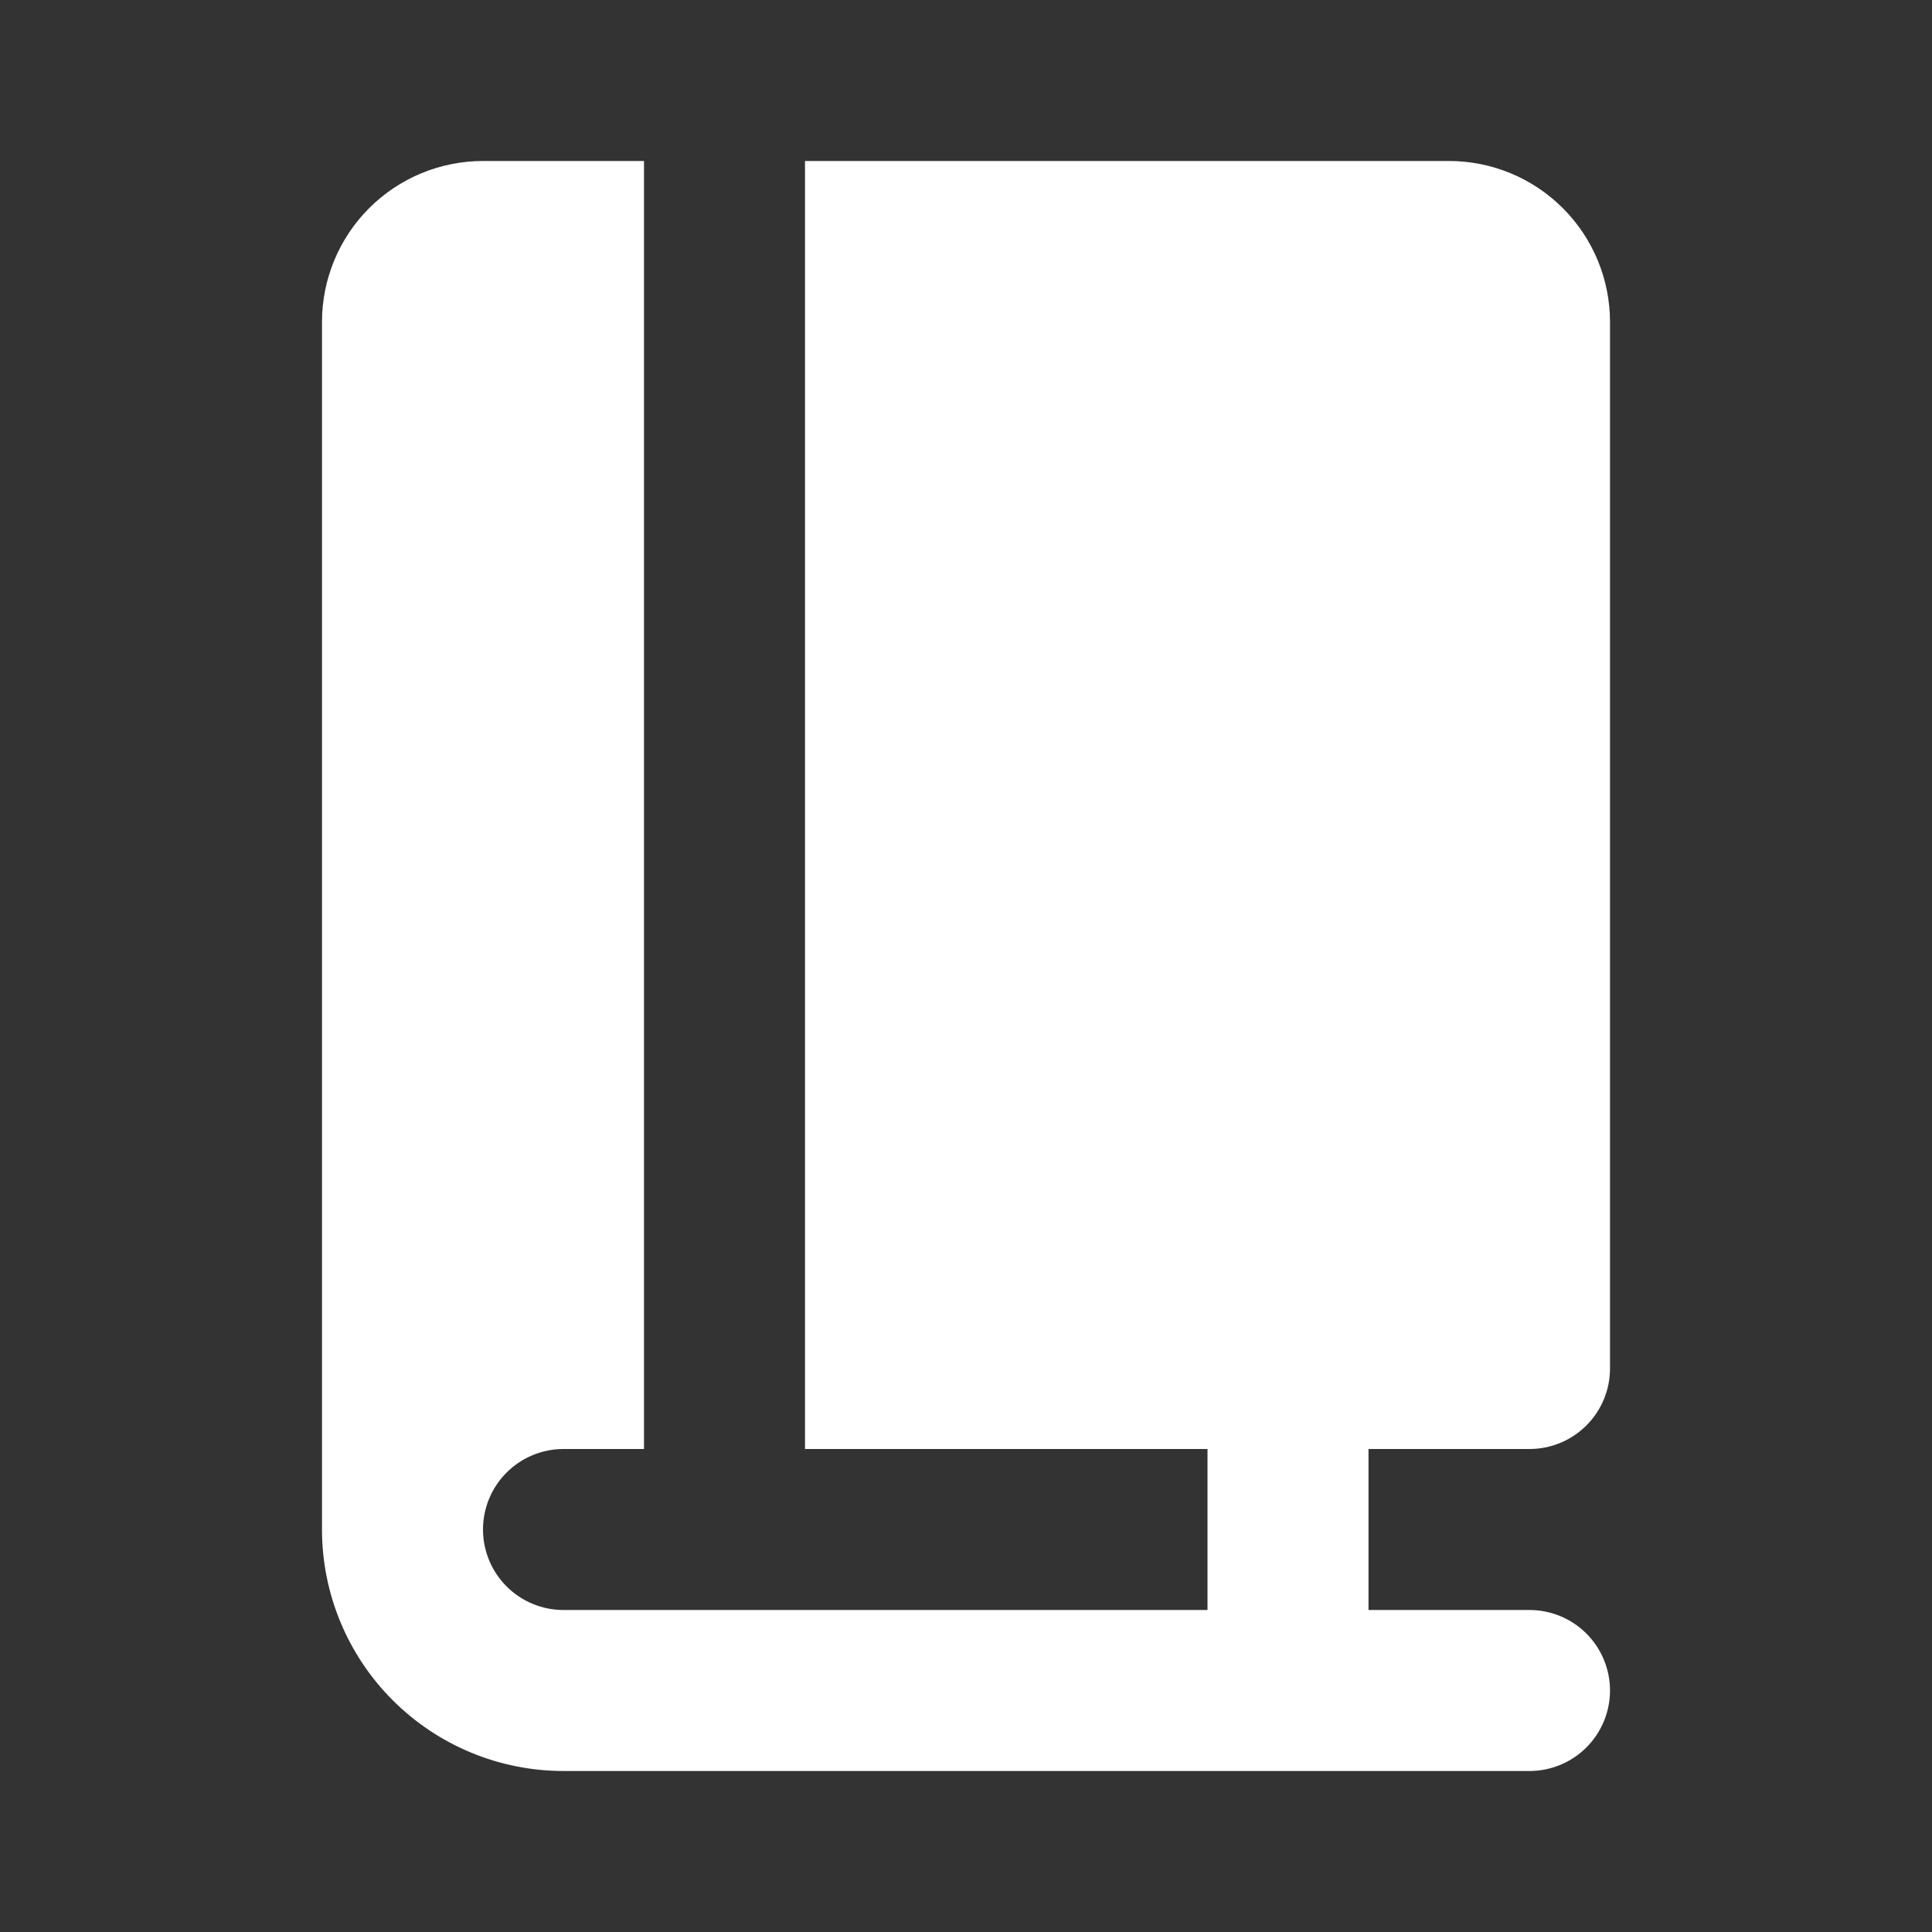
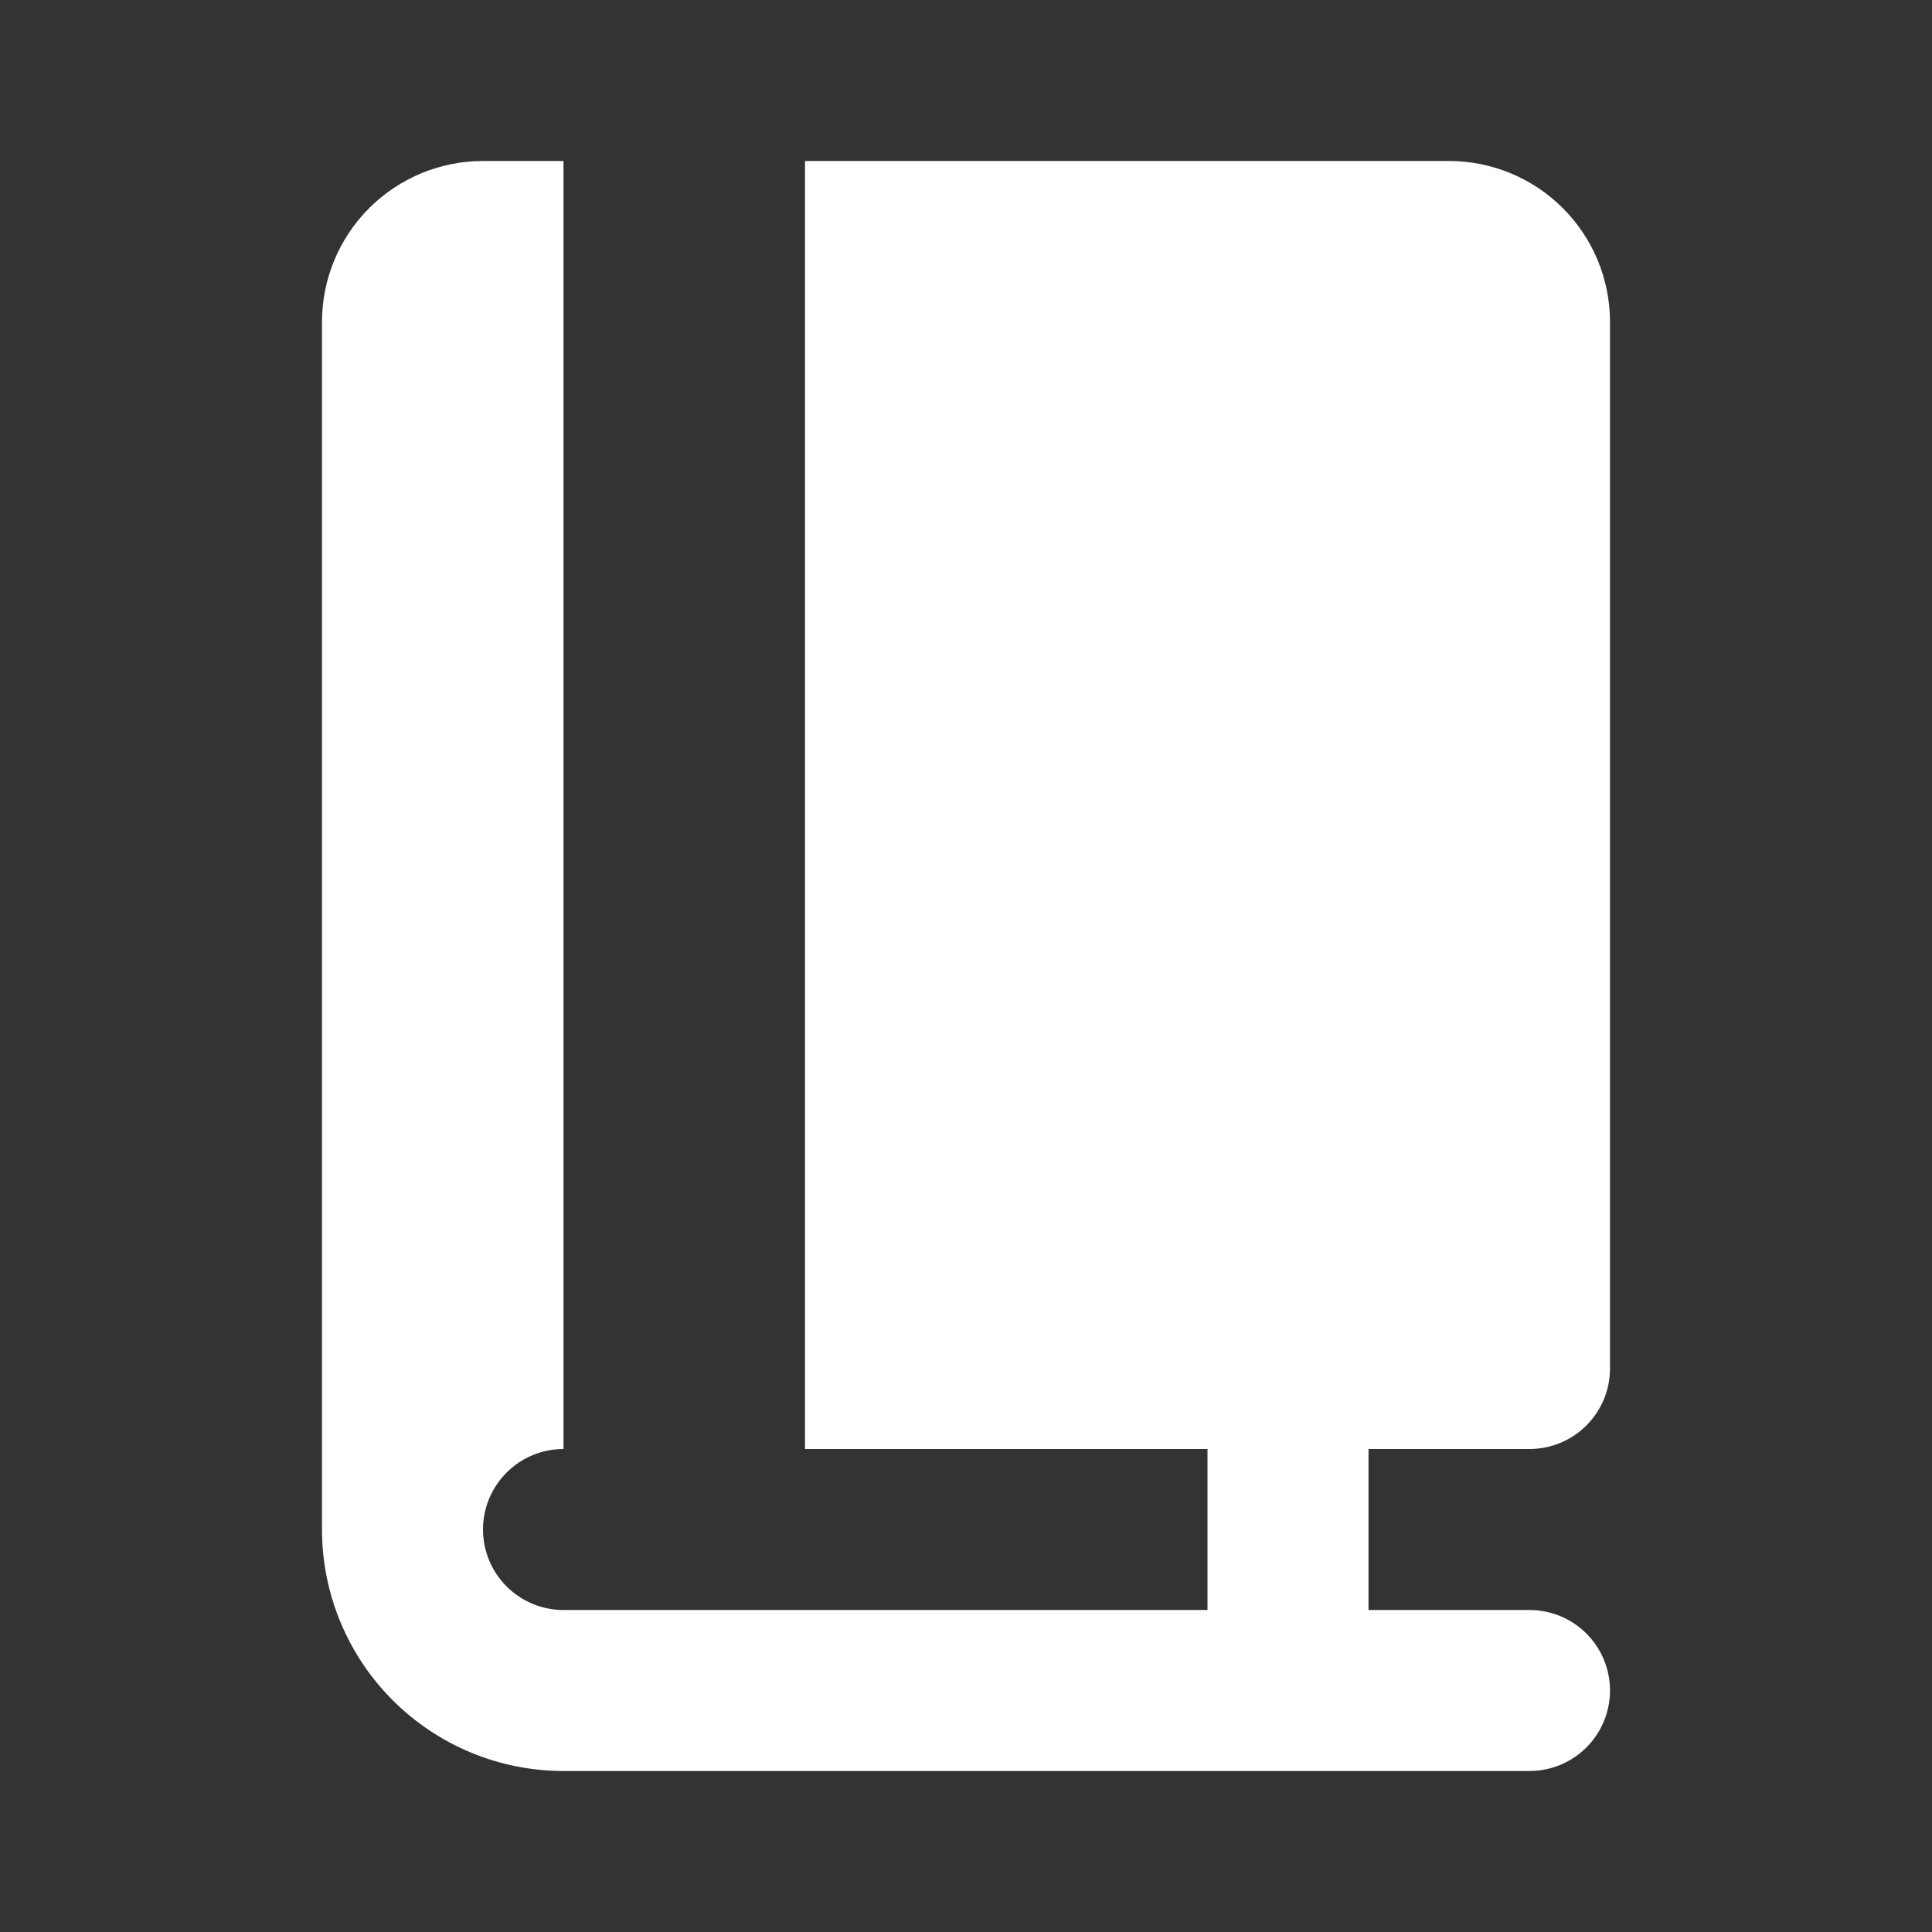
<svg xmlns="http://www.w3.org/2000/svg" width="122" height="122" viewBox="0 0 122 122" fill="none">
  <rect x="0" y="0" width="122" height="122" fill="#333333" stroke="none" />
-   <path fill-rule="evenodd" clip-rule="evenodd" d="M30.5 10.166C27.804 10.166 25.218 11.238 23.311 13.144C21.404 15.051 20.333 17.637 20.333 20.333V96.583C20.333 100.628 21.94 104.507 24.8 107.367C27.66 110.226 31.539 111.833 35.583 111.833H96.583C97.931 111.833 99.225 111.298 100.178 110.344C101.131 109.391 101.667 108.098 101.667 106.75C101.667 105.402 101.131 104.109 100.178 103.155C99.225 102.202 97.931 101.667 96.583 101.667H86.417V91.5H96.583C97.931 91.5 99.225 90.964 100.178 90.011C101.131 89.058 101.667 87.765 101.667 86.416V20.333C101.667 17.637 100.596 15.051 98.689 13.144C96.782 11.238 94.196 10.166 91.5 10.166H50.833V91.5H76.25V101.667H35.583C34.235 101.667 32.942 101.131 31.989 100.178C31.036 99.224 30.5 97.931 30.5 96.583C30.5 95.235 31.036 93.942 31.989 92.989C32.942 92.035 34.235 91.5 35.583 91.5H40.667V10.166H30.5Z" fill="white" />
+   <path fill-rule="evenodd" clip-rule="evenodd" d="M30.5 10.166C27.804 10.166 25.218 11.238 23.311 13.144C21.404 15.051 20.333 17.637 20.333 20.333V96.583C20.333 100.628 21.94 104.507 24.8 107.367C27.66 110.226 31.539 111.833 35.583 111.833H96.583C97.931 111.833 99.225 111.298 100.178 110.344C101.131 109.391 101.667 108.098 101.667 106.75C101.667 105.402 101.131 104.109 100.178 103.155C99.225 102.202 97.931 101.667 96.583 101.667H86.417V91.5H96.583C97.931 91.5 99.225 90.964 100.178 90.011C101.131 89.058 101.667 87.765 101.667 86.416V20.333C101.667 17.637 100.596 15.051 98.689 13.144C96.782 11.238 94.196 10.166 91.5 10.166H50.833V91.5H76.25V101.667H35.583C34.235 101.667 32.942 101.131 31.989 100.178C31.036 99.224 30.5 97.931 30.5 96.583C30.5 95.235 31.036 93.942 31.989 92.989C32.942 92.035 34.235 91.5 35.583 91.5V10.166H30.5Z" fill="white" />
</svg>